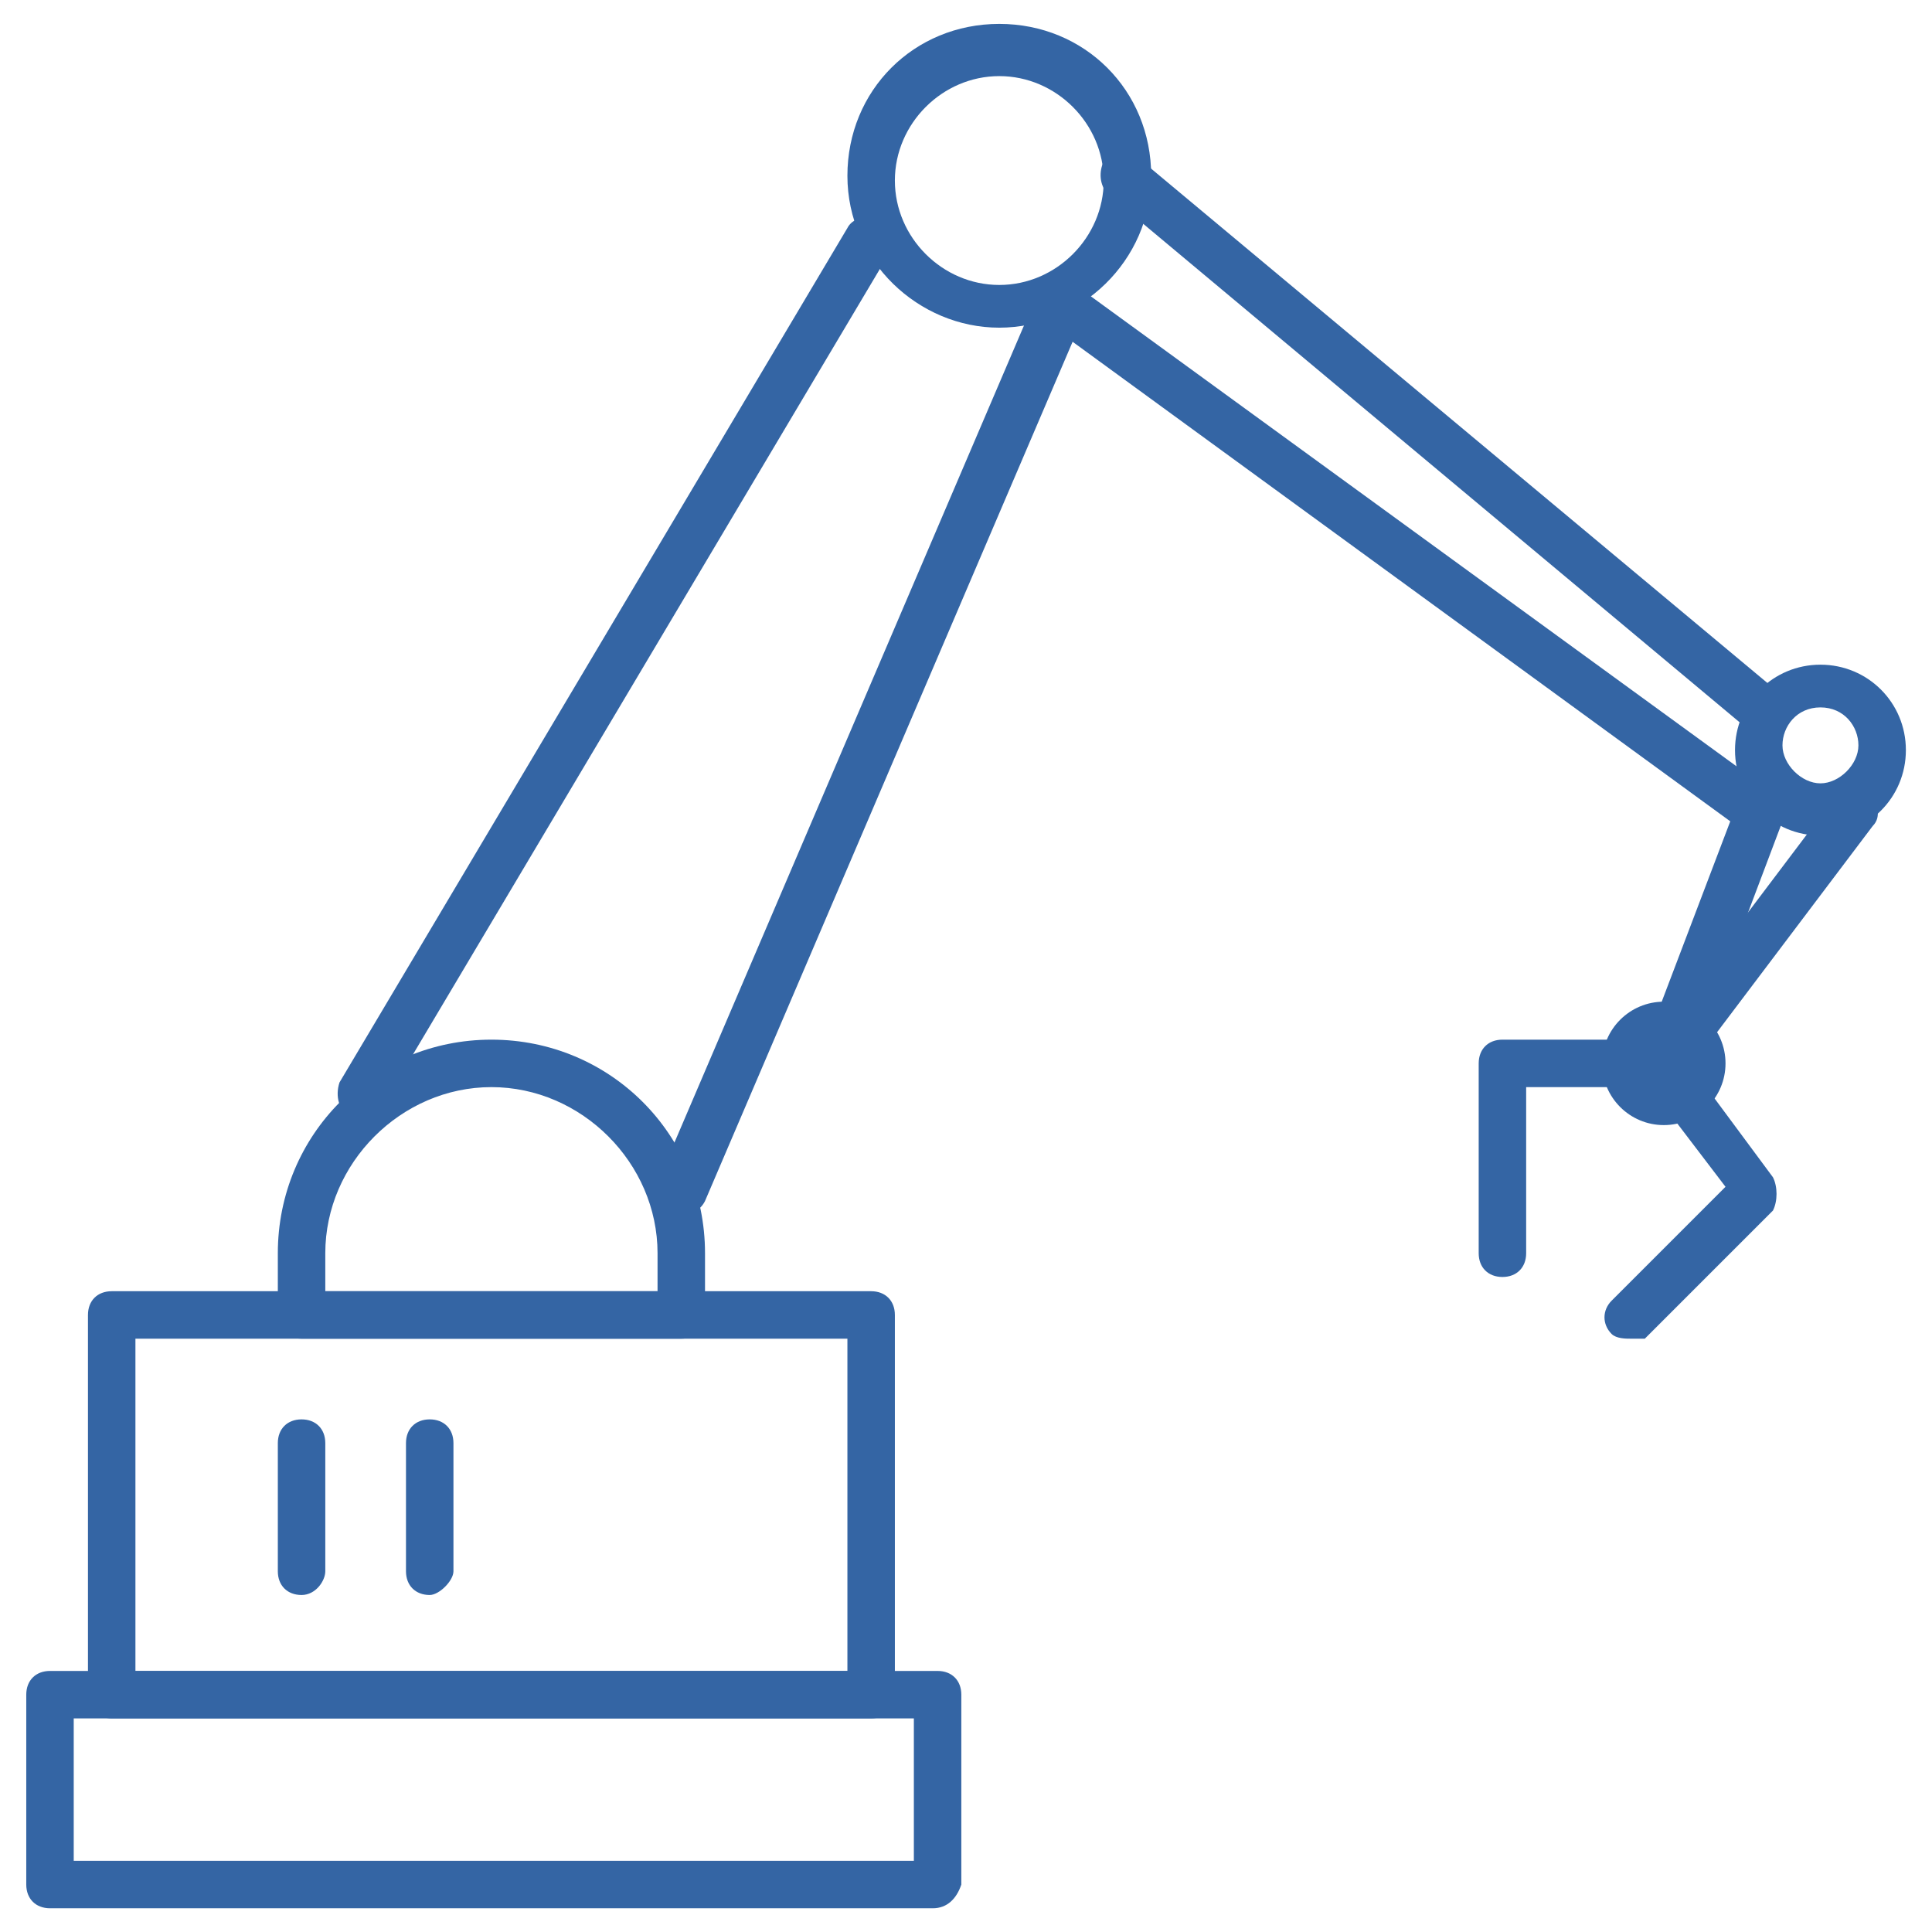
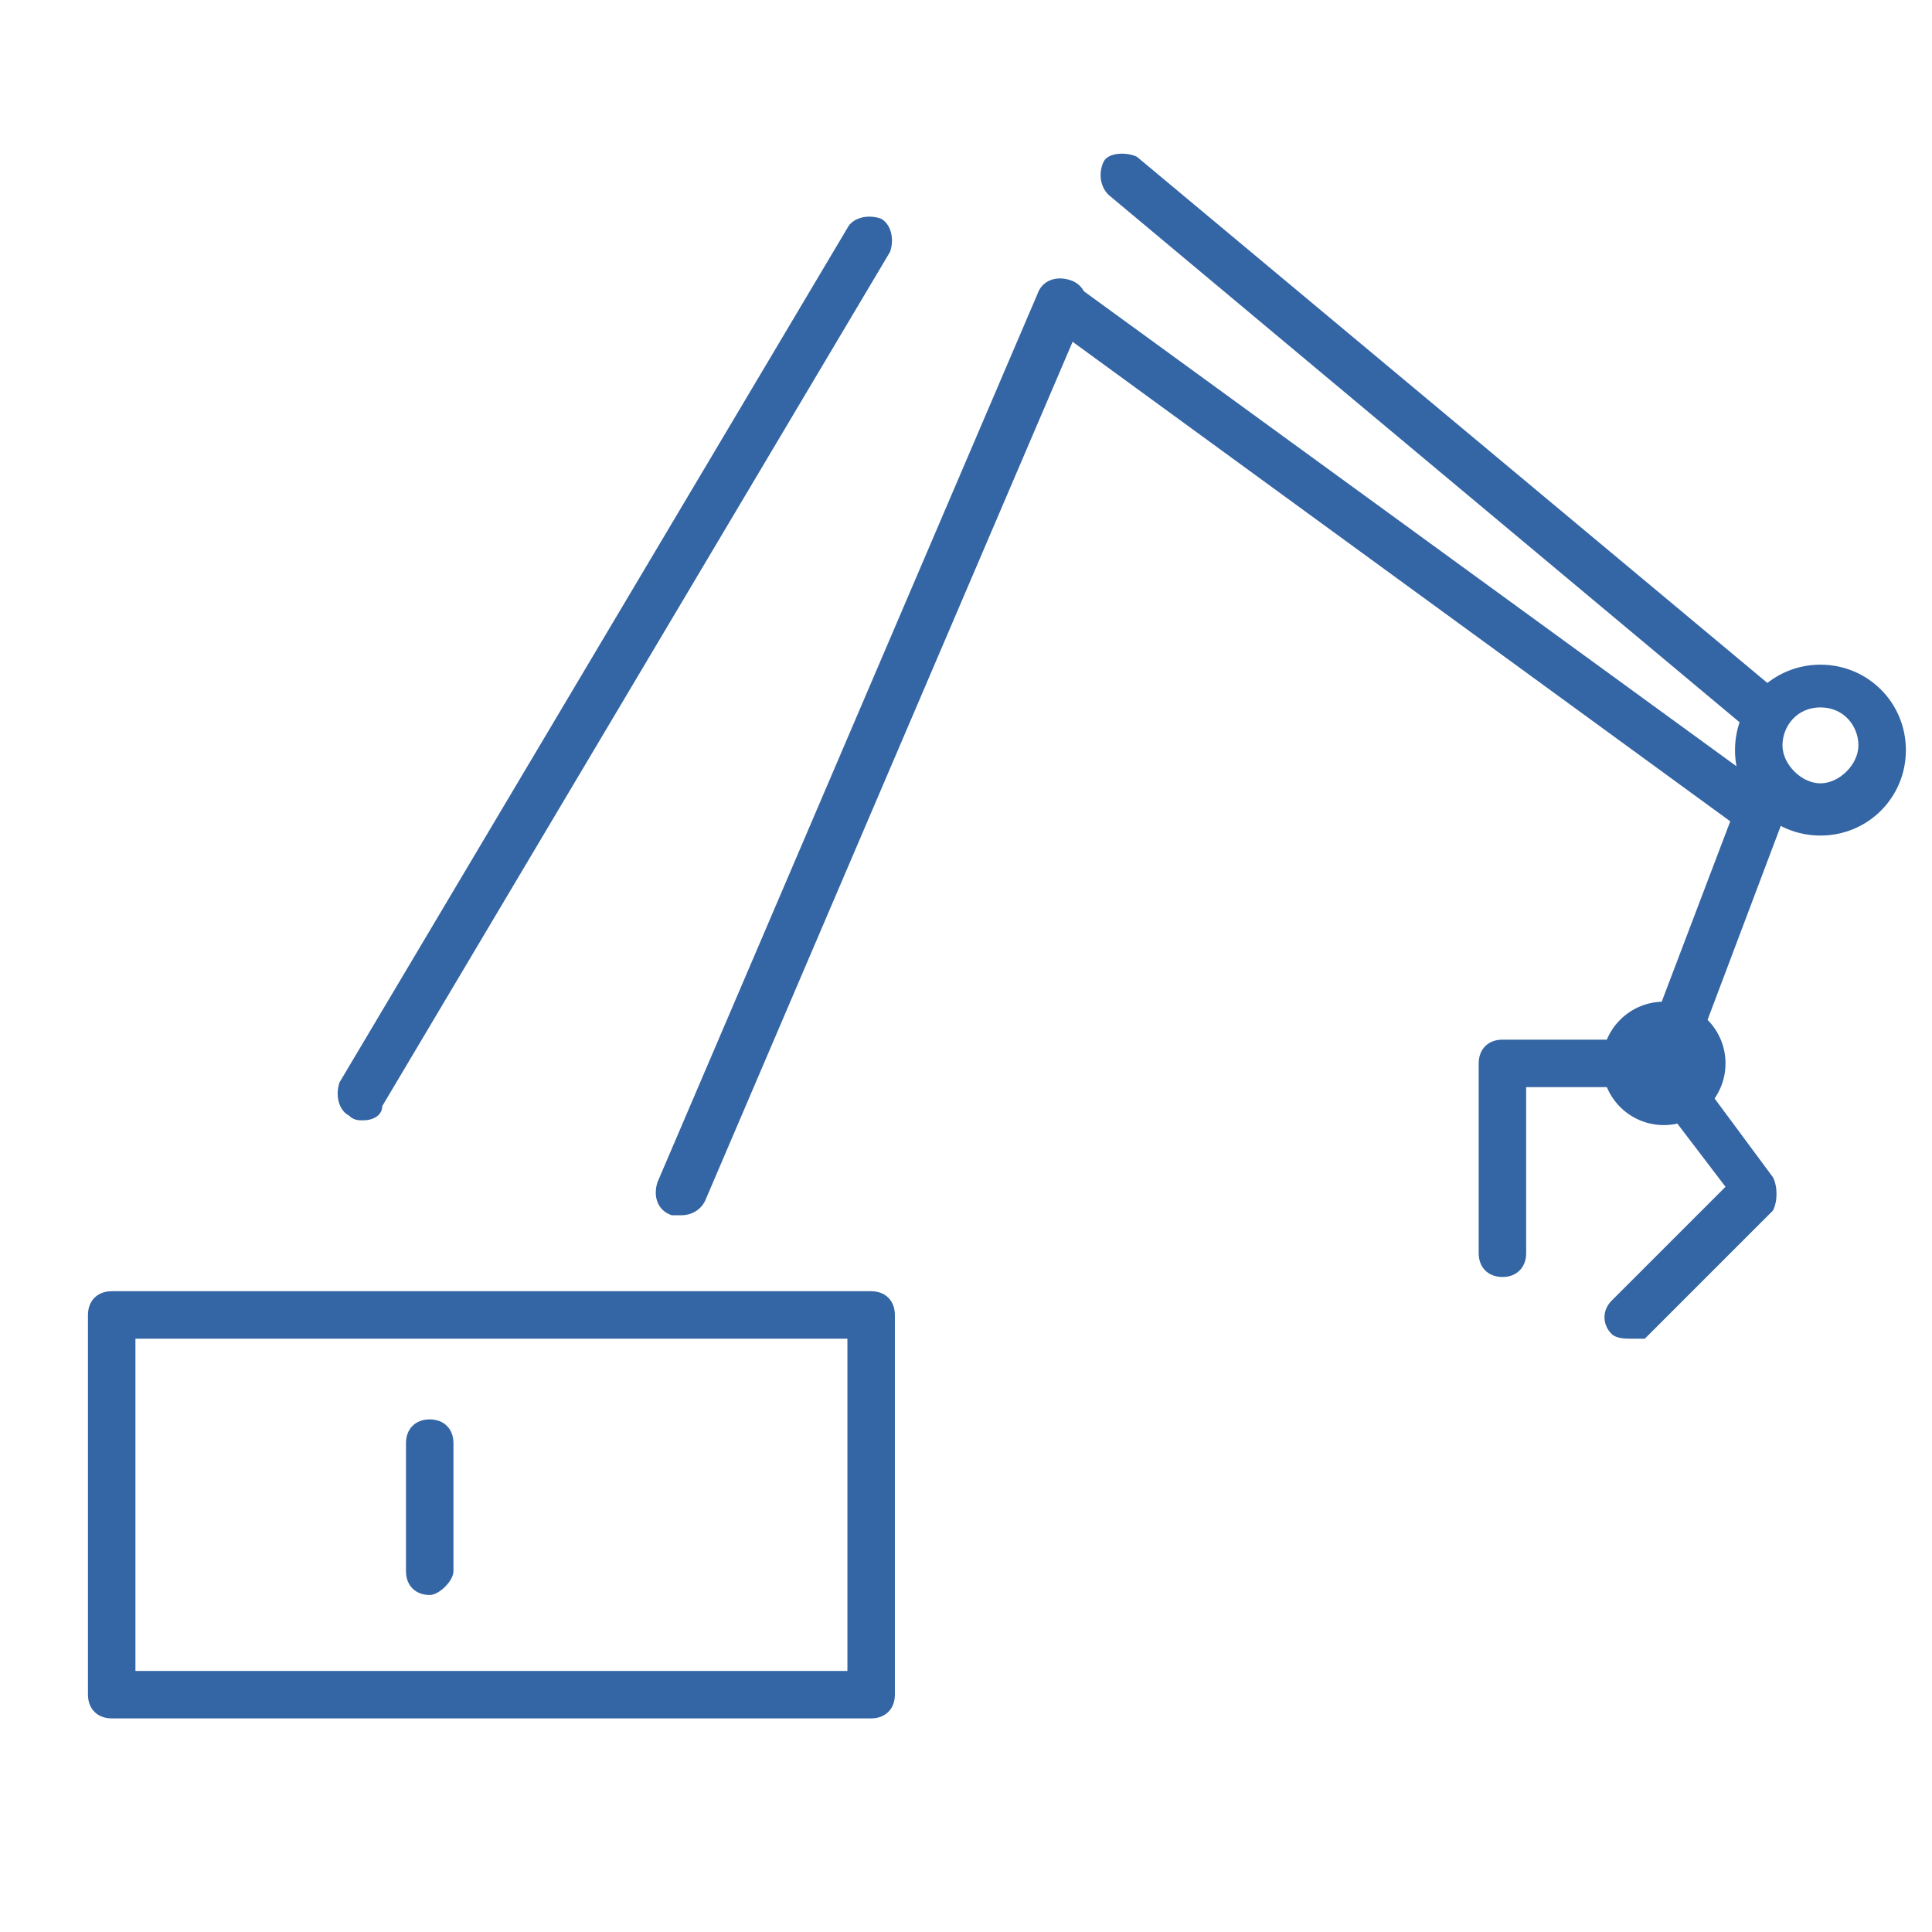
<svg xmlns="http://www.w3.org/2000/svg" xmlns:ns1="http://sodipodi.sourceforge.net/DTD/sodipodi-0.dtd" xmlns:ns2="http://www.inkscape.org/namespaces/inkscape" version="1.1" id="Layer_1" x="0px" y="0px" viewBox="0 0 81 81" style="enable-background:new 0 0 81 81;" xml:space="preserve" ns1:docname="icn_INDSTR_robotics_grn.svg" ns2:version="1.1.1 (3bf5ae0d25, 2021-09-20)">
  <defs id="defs64" />
  <ns1:namedview id="namedview62" pagecolor="#ffffff" bordercolor="#666666" borderopacity="1.0" ns2:pageshadow="2" ns2:pageopacity="0.0" ns2:pagecheckerboard="0" showgrid="false" ns2:zoom="5.1419753" ns2:cx="38.117647" ns2:cy="55.815126" ns2:window-width="1920" ns2:window-height="1011" ns2:window-x="0" ns2:window-y="32" ns2:window-maximized="1" ns2:current-layer="Layer_1" />
  <style type="text/css" id="style2">
	.st0{fill:#14C3AF;}
</style>
  <g id="Robot-Arm_1" transform="matrix(1.99,0,0,1.99,-40.092,-39.992)" style="fill:#3465a4;fill-opacity:1">
    <g id="g6" style="fill:#3465a4;fill-opacity:1">
-       <path class="st0" d="M 39.8,60.3 H 21.2 c -0.3,0 -0.5,-0.2 -0.5,-0.5 v -4 c 0,-0.3 0.2,-0.5 0.5,-0.5 h 18.7 c 0.3,0 0.5,0.2 0.5,0.5 v 4 c -0.1,0.3 -0.3,0.5 -0.6,0.5 z m -18.1,-1 h 17.7 v -3 H 21.7 Z" id="path4" style="fill:#3465a4;fill-opacity:1" />
-     </g>
+       </g>
    <g id="g10" style="fill:#3465a4;fill-opacity:1">
      <path class="st0" d="m 38.5,56.3 h -16 C 22.2,56.3 22,56.1 22,55.8 v -8 c 0,-0.3 0.2,-0.5 0.5,-0.5 h 16 c 0.3,0 0.5,0.2 0.5,0.5 v 8 c 0,0.3 -0.2,0.5 -0.5,0.5 z M 23,55.3 h 15 v -7 H 23 Z" id="path8" style="fill:#3465a4;fill-opacity:1" />
    </g>
    <g id="g14" style="fill:#3465a4;fill-opacity:1">
      <path class="st0" d="m 27.8,43.7 c -0.1,0 -0.2,0 -0.3,-0.1 -0.2,-0.1 -0.3,-0.4 -0.2,-0.7 L 38,24.9 c 0.1,-0.2 0.4,-0.3 0.7,-0.2 0.2,0.1 0.3,0.4 0.2,0.7 l -10.7,18 c 0,0.2 -0.2,0.3 -0.4,0.3 z" id="path12" style="fill:#3465a4;fill-opacity:1" />
    </g>
    <g id="g18" style="fill:#3465a4;fill-opacity:1">
      <path class="st0" d="m 34.5,45.7 c -0.1,0 -0.1,0 -0.2,0 C 34,45.6 33.9,45.3 34,45 l 8,-18.7 c 0.1,-0.3 0.4,-0.4 0.7,-0.3 0.3,0.1 0.4,0.4 0.3,0.7 l -8,18.7 c -0.1,0.2 -0.3,0.3 -0.5,0.3 z" id="path16" style="fill:#3465a4;fill-opacity:1" />
    </g>
    <g id="g22" style="fill:#3465a4;fill-opacity:1">
      <path class="st0" d="m 57.2,35.5 c -0.1,0 -0.2,0 -0.3,-0.1 L 43.5,24.2 c -0.2,-0.2 -0.2,-0.5 -0.1,-0.7 0.1,-0.2 0.5,-0.2 0.7,-0.1 l 13.3,11.1 c 0.2,0.2 0.2,0.5 0.1,0.7 0,0.2 -0.2,0.3 -0.3,0.3 z" id="path20" style="fill:#3465a4;fill-opacity:1" />
    </g>
    <g id="g26" style="fill:#3465a4;fill-opacity:1">
      <path class="st0" d="m 55.2,43 c -0.1,0 -0.1,0 -0.2,0 -0.3,-0.1 -0.4,-0.4 -0.3,-0.6 l 1.9,-5 L 42.2,26.9 C 42,26.7 41.9,26.4 42.1,26.2 42.3,26 42.6,25.9 42.8,26.1 l 14.7,10.7 c 0.2,0.1 0.3,0.4 0.2,0.6 l -2,5.3 C 55.6,42.9 55.4,43 55.2,43 Z" id="path24" style="fill:#3465a4;fill-opacity:1" />
    </g>
    <g id="g30" style="fill:#3465a4;fill-opacity:1">
-       <path class="st0" d="M 26.5,53.7 C 26.2,53.7 26,53.5 26,53.2 v -2.7 c 0,-0.3 0.2,-0.5 0.5,-0.5 0.3,0 0.5,0.2 0.5,0.5 v 2.7 c 0,0.2 -0.2,0.5 -0.5,0.5 z" id="path28" style="fill:#3465a4;fill-opacity:1" />
-     </g>
+       </g>
    <g id="g34" style="fill:#3465a4;fill-opacity:1">
      <path class="st0" d="m 29.2,53.7 c -0.3,0 -0.5,-0.2 -0.5,-0.5 v -2.7 c 0,-0.3 0.2,-0.5 0.5,-0.5 0.3,0 0.5,0.2 0.5,0.5 v 2.7 c 0,0.2 -0.3,0.5 -0.5,0.5 z" id="path32" style="fill:#3465a4;fill-opacity:1" />
    </g>
    <g id="g38" style="fill:#3465a4;fill-opacity:1">
-       <path class="st0" d="m 55.2,43 c -0.1,0 -0.2,0 -0.3,-0.1 -0.2,-0.2 -0.3,-0.5 -0.1,-0.7 l 4,-5.3 c 0.2,-0.2 0.5,-0.3 0.7,-0.1 0.2,0.2 0.3,0.5 0.1,0.7 l -4,5.3 C 55.5,42.9 55.3,43 55.2,43 Z" id="path36" style="fill:#3465a4;fill-opacity:1" />
-     </g>
+       </g>
    <g id="g42" style="fill:#3465a4;fill-opacity:1">
      <path class="st0" d="m 54.5,48.3 c -0.1,0 -0.3,0 -0.4,-0.1 -0.2,-0.2 -0.2,-0.5 0,-0.7 L 56.5,45.1 54.9,43 h -2.6 v 3.5 c 0,0.3 -0.2,0.5 -0.5,0.5 -0.3,0 -0.5,-0.2 -0.5,-0.5 v -4 c 0,-0.3 0.2,-0.5 0.5,-0.5 h 3.3 c 0.2,0 0.3,0.1 0.4,0.2 l 2,2.7 c 0.1,0.2 0.1,0.5 0,0.7 l -2.7,2.7 c 0,0 -0.2,0 -0.3,0 z" id="path40" style="fill:#3465a4;fill-opacity:1" />
    </g>
    <g id="g46" style="fill:#3465a4;fill-opacity:1">
-       <path class="st0" d="M 41.2,27 C 39.5,27 38,25.6 38,23.8 c 0,-1.8 1.4,-3.2 3.2,-3.2 1.8,0 3.2,1.4 3.2,3.2 0,1.8 -1.5,3.2 -3.2,3.2 z m 0,-5.3 c -1.2,0 -2.2,1 -2.2,2.2 0,1.2 1,2.2 2.2,2.2 1.2,0 2.2,-1 2.2,-2.2 0,-1.2 -1,-2.2 -2.2,-2.2 z" id="path44" style="fill:#3465a4;fill-opacity:1" />
-     </g>
+       </g>
    <g id="g50" style="fill:#3465a4;fill-opacity:1">
      <path class="st0" d="m 58.5,37.7 c -1,0 -1.8,-0.8 -1.8,-1.8 0,-1 0.8,-1.8 1.8,-1.8 1,0 1.8,0.8 1.8,1.8 0,1 -0.8,1.8 -1.8,1.8 z m 0,-2.7 c -0.5,0 -0.8,0.4 -0.8,0.8 0,0.4 0.4,0.8 0.8,0.8 0.4,0 0.8,-0.4 0.8,-0.8 C 59.3,35.4 59,35 58.5,35 Z" id="path48" style="fill:#3465a4;fill-opacity:1" />
    </g>
    <g id="g54" style="fill:#3465a4;fill-opacity:1">
      <circle class="st0" cx="55.2" cy="42.5" r="1.3" id="circle52" style="fill:#3465a4;fill-opacity:1" />
    </g>
    <g id="g58" style="fill:#3465a4;fill-opacity:1">
-       <path class="st0" d="m 34.5,48.3 h -8 C 26.2,48.3 26,48.1 26,47.8 V 46.5 C 26,44 28,42 30.5,42 33,42 35,44 35,46.5 v 1.3 c 0,0.3 -0.2,0.5 -0.5,0.5 z m -7.5,-1 h 7 V 46.5 C 34,44.6 32.4,43 30.5,43 28.6,43 27,44.6 27,46.5 Z" id="path56" style="fill:#3465a4;fill-opacity:1" />
-     </g>
+       </g>
  </g>
</svg>